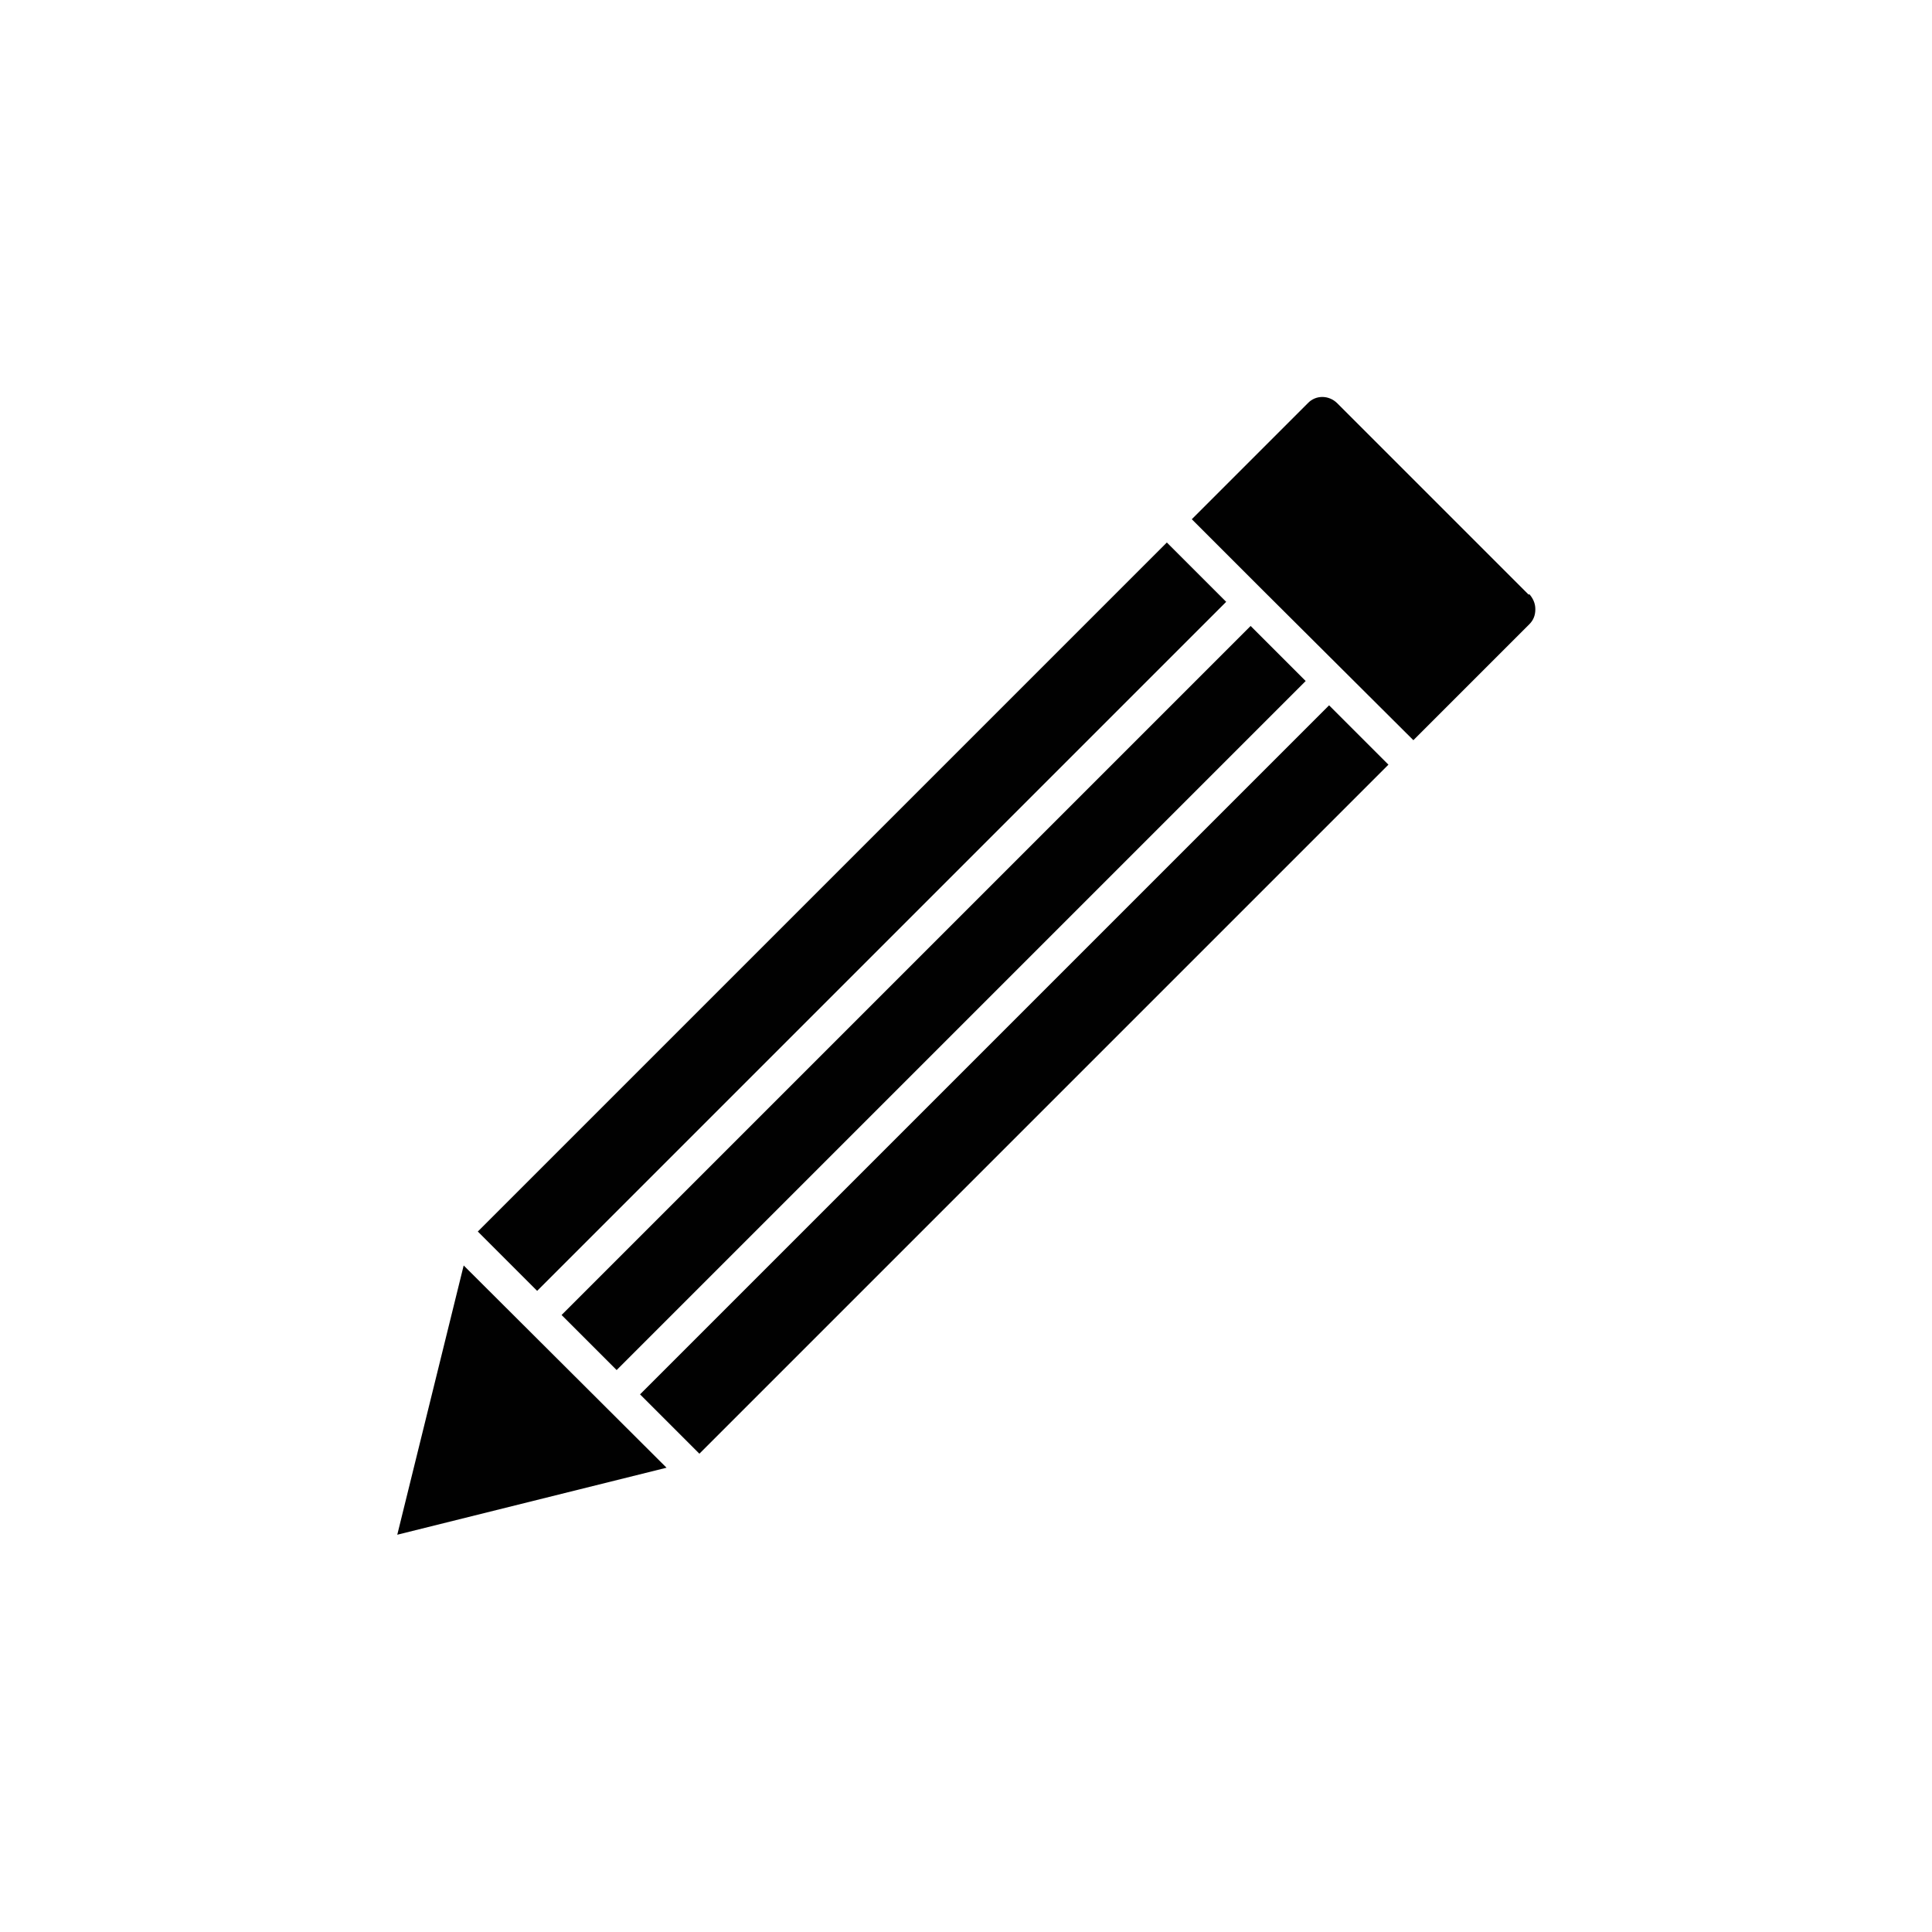
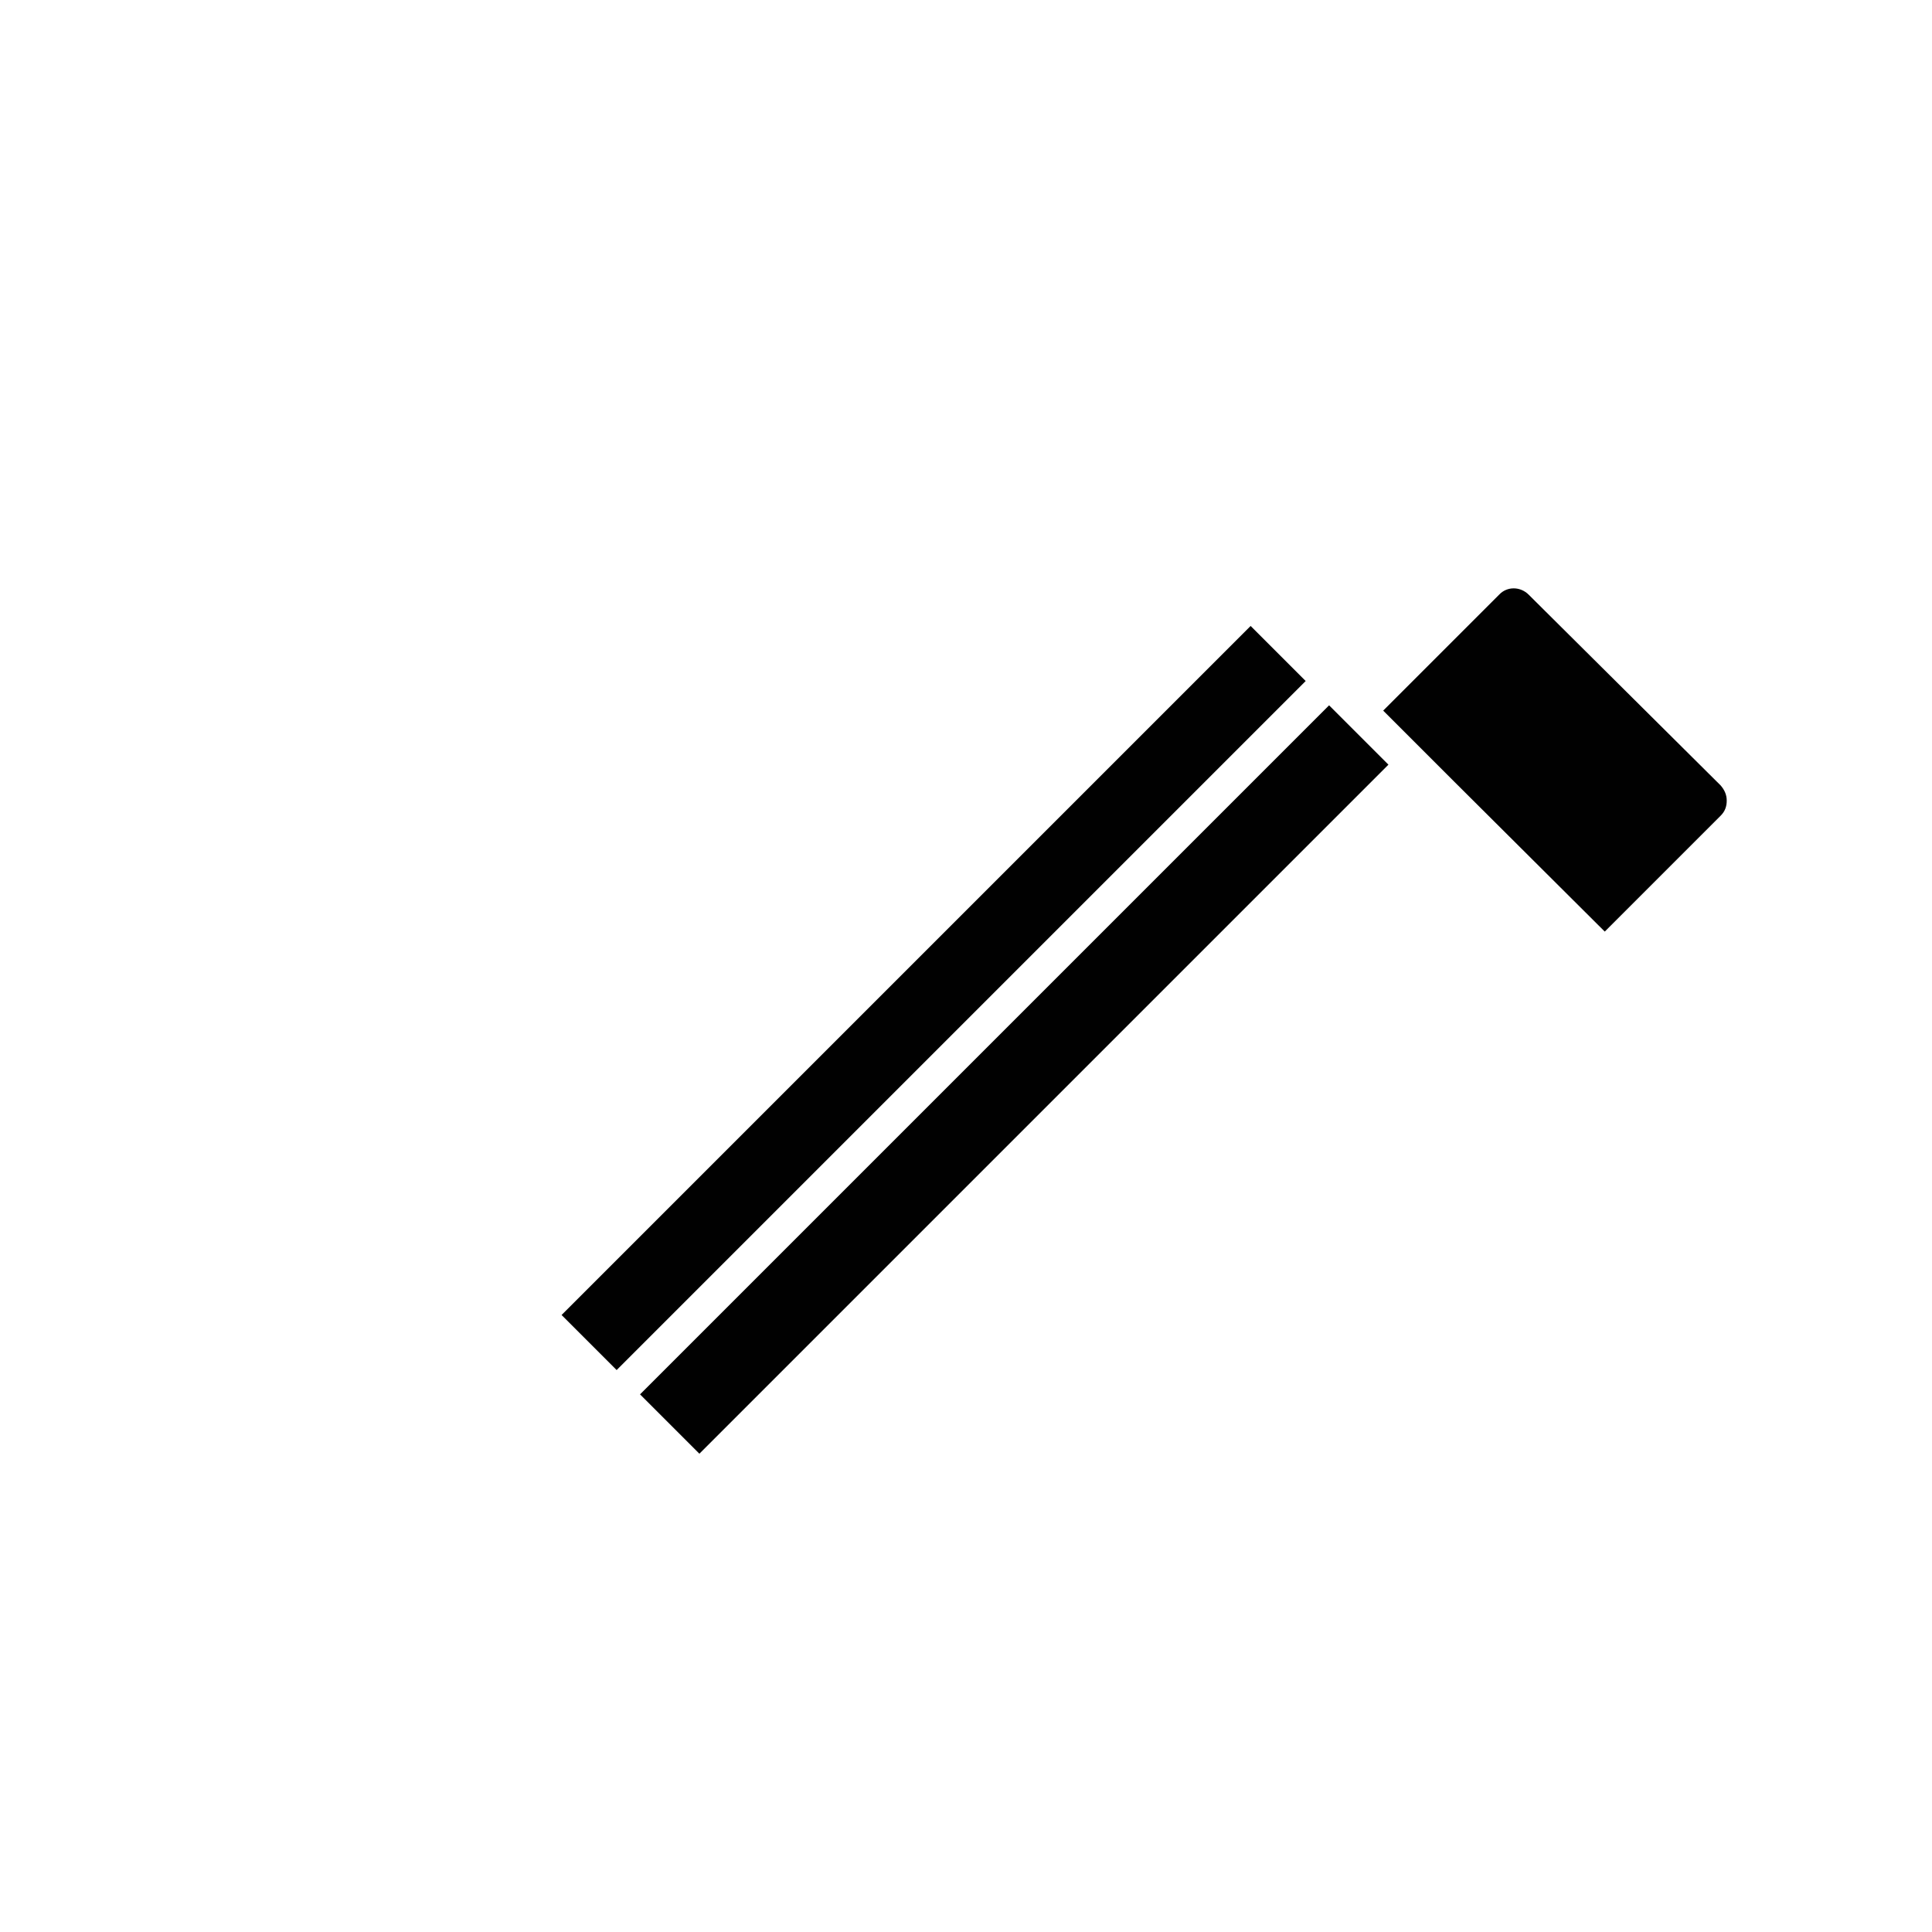
<svg xmlns="http://www.w3.org/2000/svg" id="Layer_1" data-name="Layer 1" viewBox="0 0 32 32">
  <defs>
    <style>
      .cls-1 {
        fill: #010101;
      }
    </style>
  </defs>
-   <rect class="cls-1" x="6.05" y="14.49" width="16.14" height="1.39" transform="translate(-6.61 14.43) rotate(-45)" />
  <rect class="cls-1" x="7.39" y="15.89" width="16.14" height="1.29" transform="translate(-7.16 15.77) rotate(-45)" />
-   <polygon class="cls-1" points="6.58 25.42 11.04 24.31 7.68 20.96 6.58 25.42" />
  <rect class="cls-1" x="8.73" y="17.18" width="16.14" height="1.39" transform="translate(-7.72 17.12) rotate(-45)" />
-   <path class="cls-1" d="M25.32,9.85l-3.17-3.17h0c-.14-.14-.36-.14-.49,0l-1.92,1.92,1.18,1.18,2.49,2.48,1.92-1.92c.07-.07.1-.15.1-.25s-.04-.18-.1-.25Z" />
+   <path class="cls-1" d="M25.32,9.85h0c-.14-.14-.36-.14-.49,0l-1.92,1.92,1.18,1.18,2.49,2.48,1.92-1.92c.07-.07.1-.15.1-.25s-.04-.18-.1-.25Z" />
</svg>